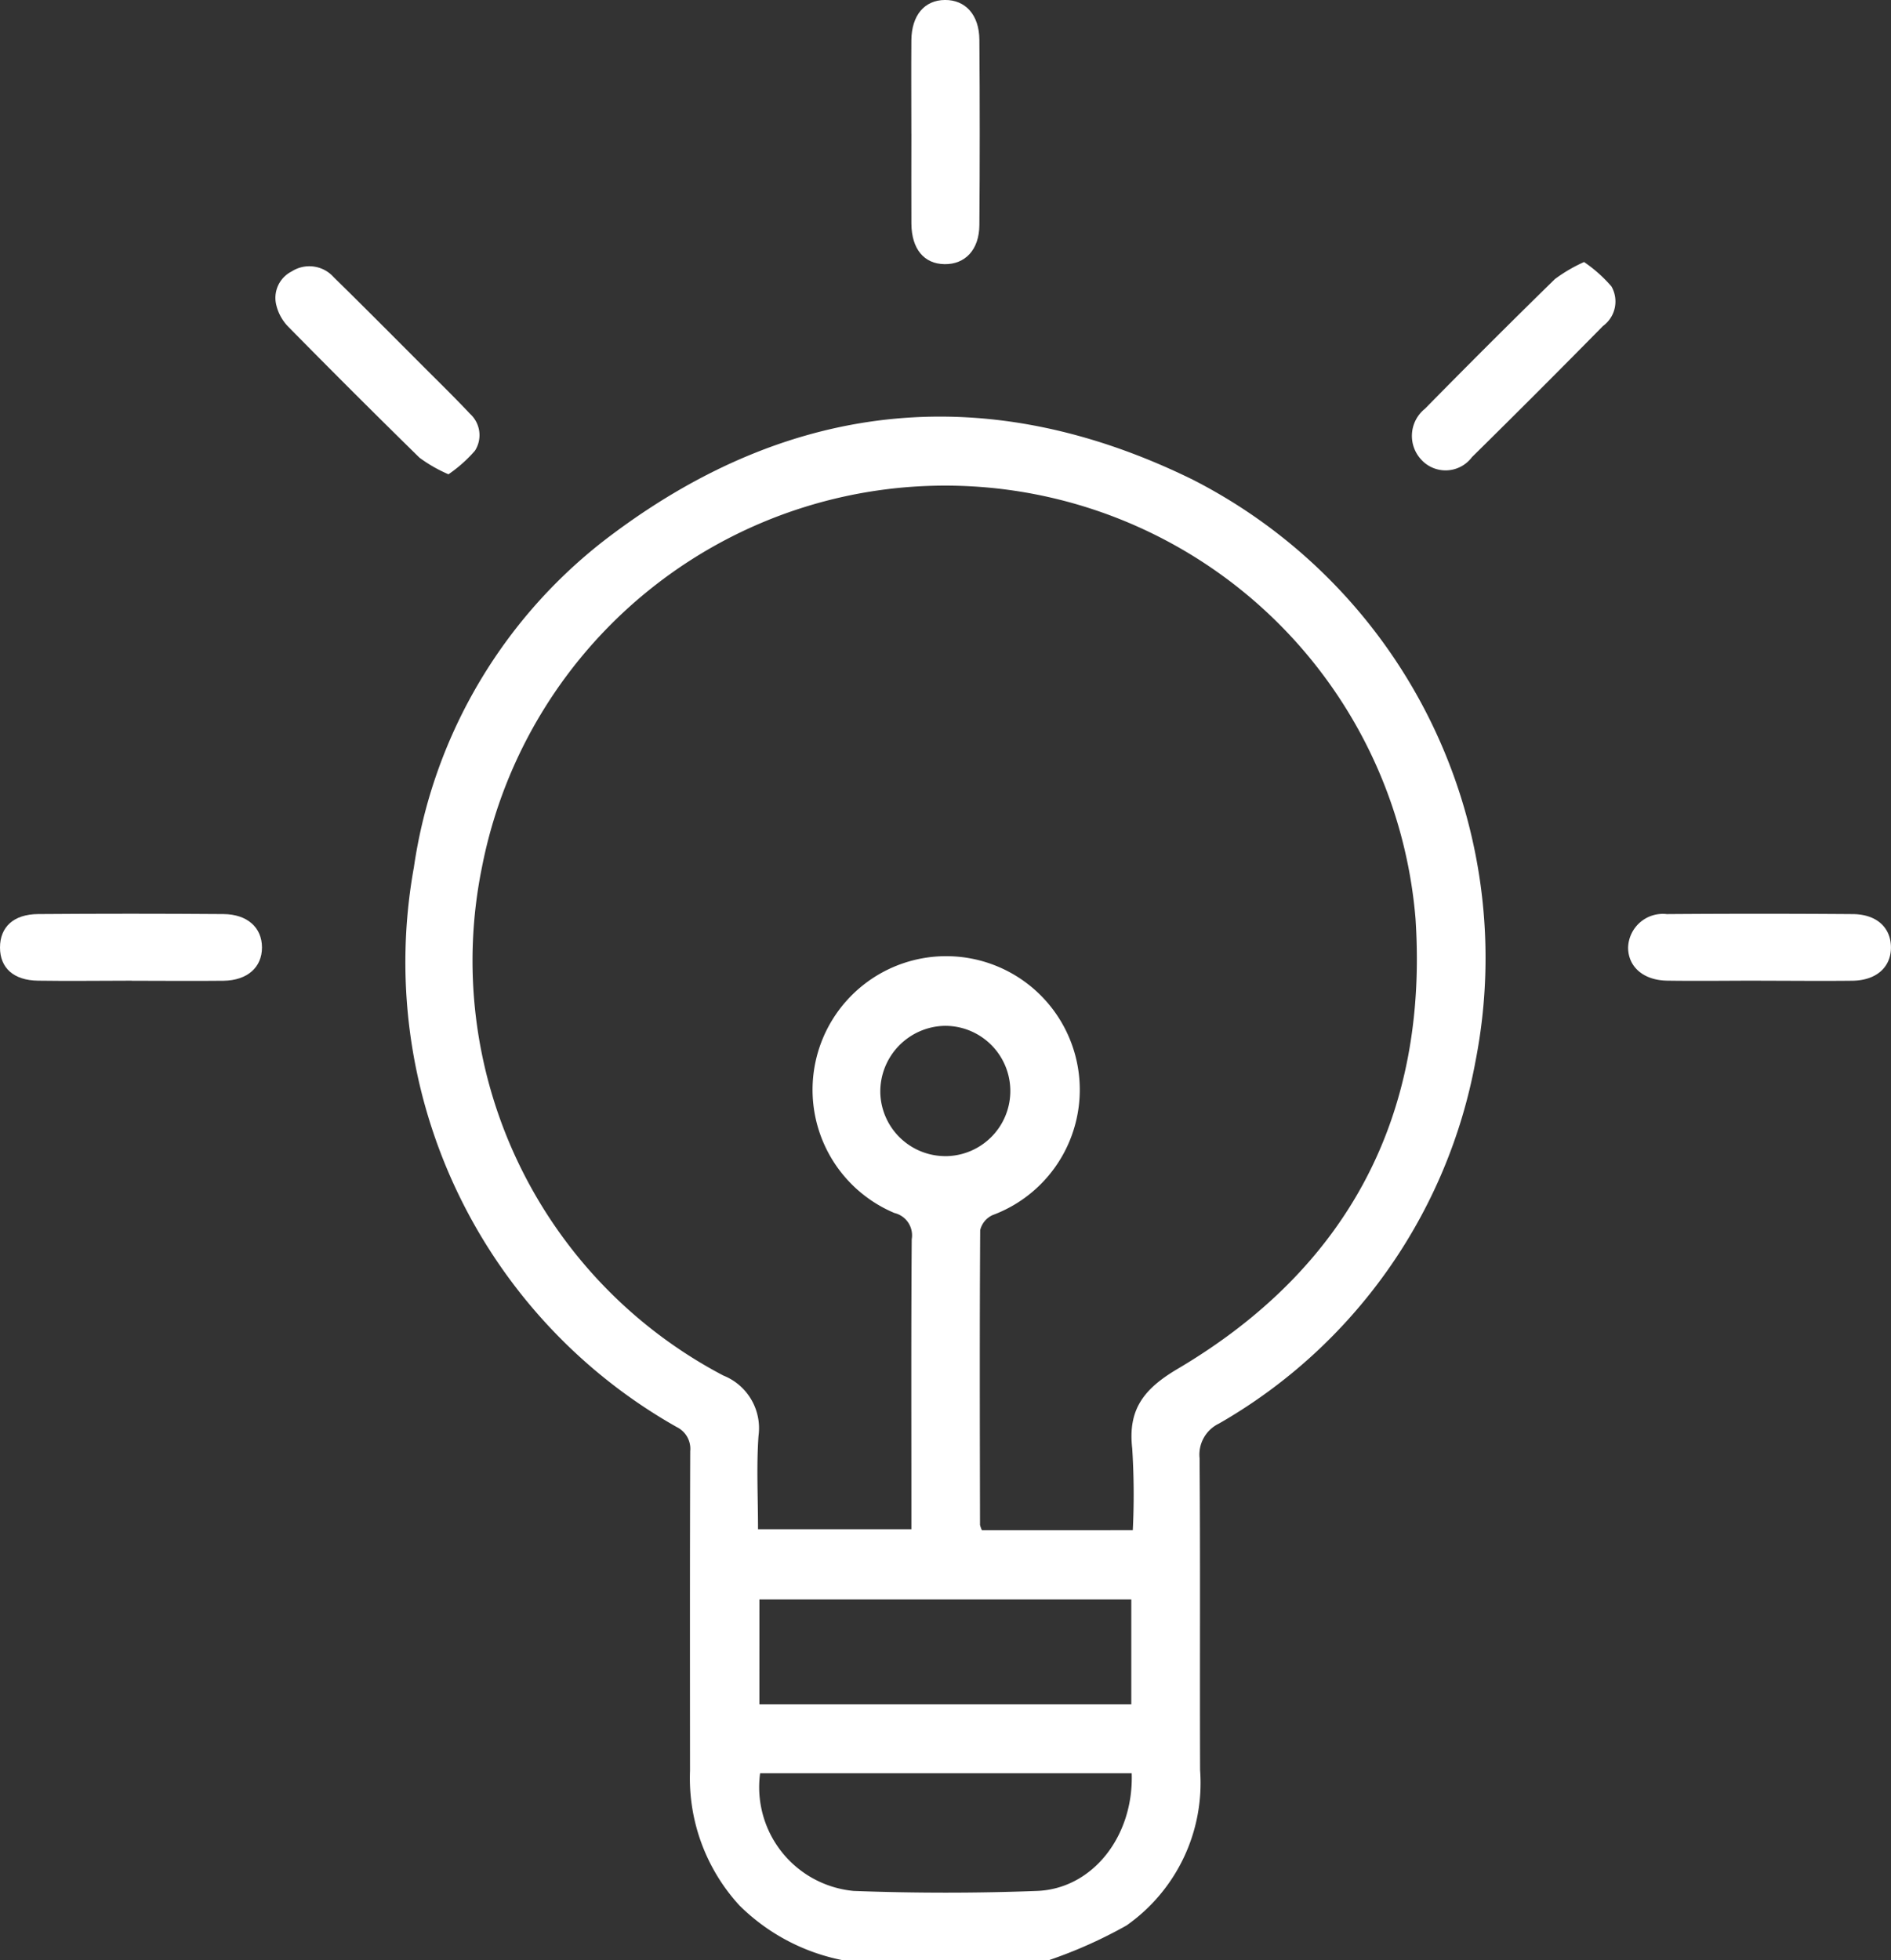
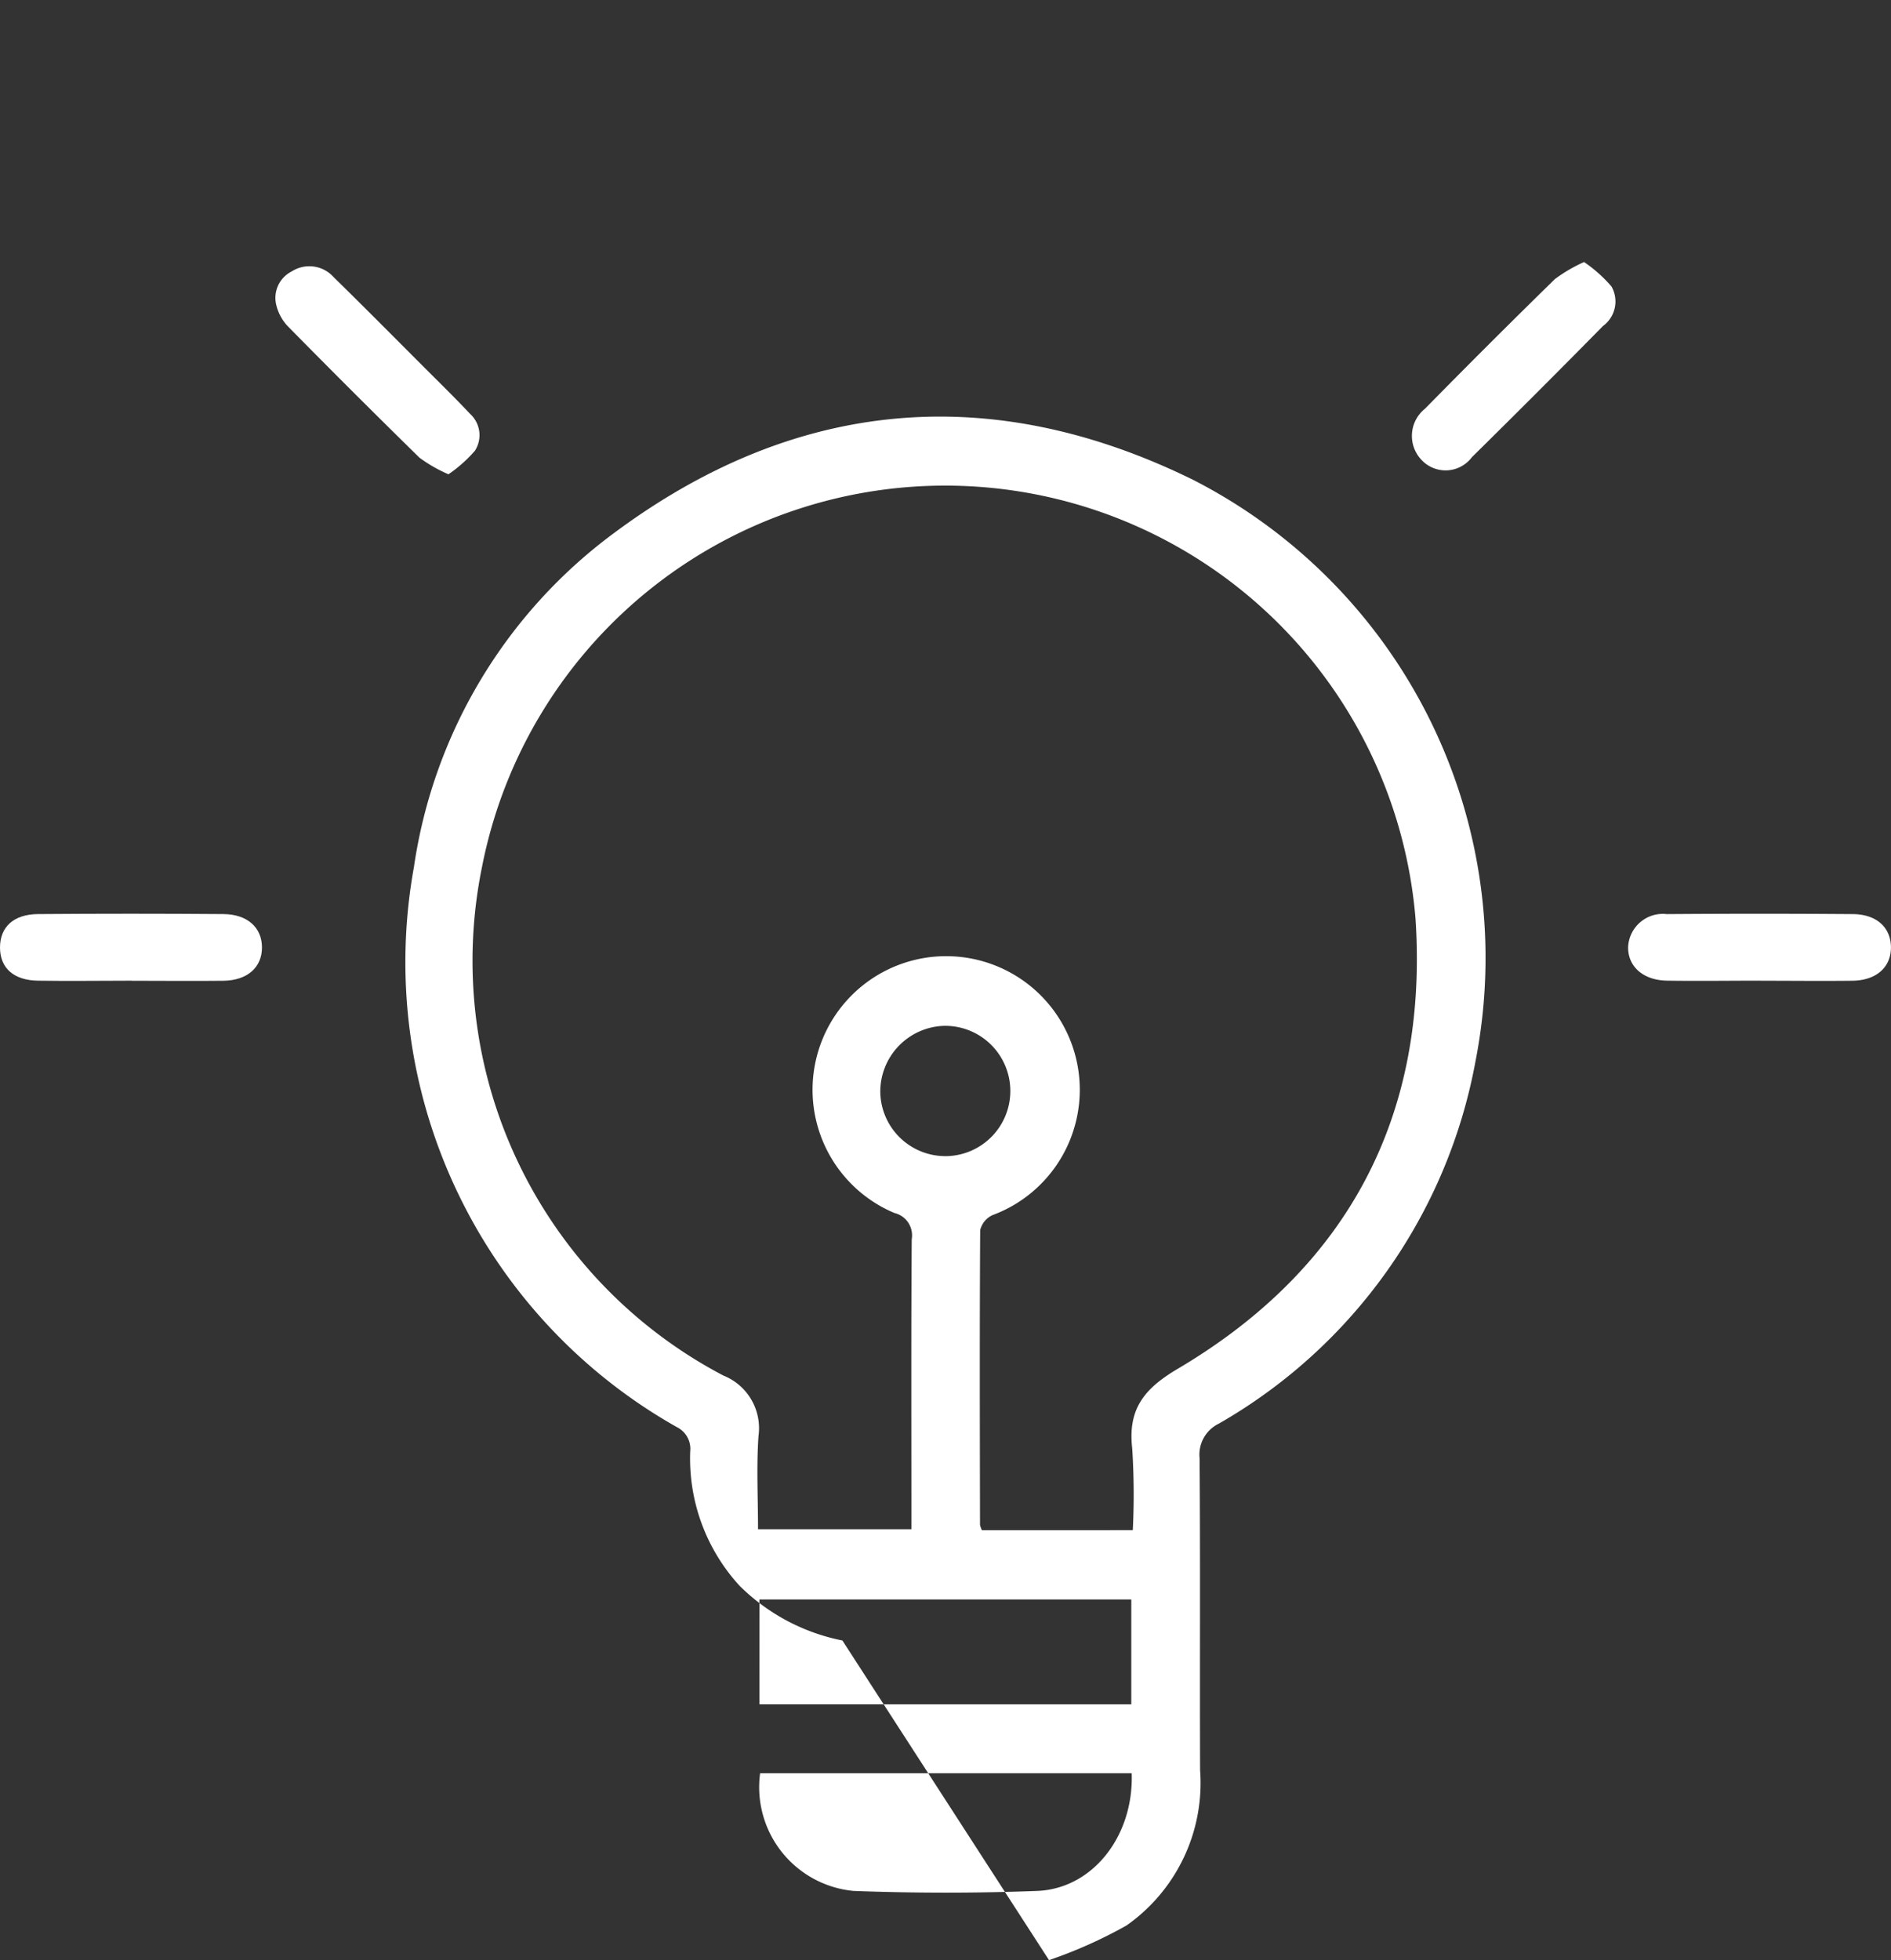
<svg xmlns="http://www.w3.org/2000/svg" id="Groupe_7382" data-name="Groupe 7382" width="74.161" height="76.865" viewBox="0 0 74.161 76.865">
  <rect x="0" y="0" width="74.161" height="76.865" fill="#333333" stroke="none" />
  <defs>
    <clipPath id="clip-path">
      <rect id="Rectangle_91" data-name="Rectangle 91" width="74.161" height="76.865" fill="#fff" />
    </clipPath>
  </defs>
  <g id="Groupe_7381" data-name="Groupe 7381" clip-path="url(#clip-path)">
-     <path id="Tracé_6176" data-name="Tracé 6176" d="M130.838,169.132a18.117,18.117,0,0,0,3.04-1.359,6.829,6.829,0,0,0,2.885-6.092c-.016-4.078.012-8.155-.02-12.233a1.35,1.35,0,0,1,.761-1.357,20.679,20.679,0,0,0,10.063-14.224,21.054,21.054,0,0,0-11.091-22.79c-7.945-3.9-15.613-3.177-22.7,2.095a19.839,19.839,0,0,0-7.847,13.111,20.932,20.932,0,0,0,10.307,21.944.95.95,0,0,1,.531.949c-.015,4.178-.01,8.355-.008,12.533a7.381,7.381,0,0,0,1.935,5.276,7.908,7.908,0,0,0,4.033,2.146Zm-2.631-16.858a.941.941,0,0,1-.075-.21c-.007-3.853-.018-7.706.007-11.559a.871.871,0,0,1,.49-.59,5.24,5.24,0,1,0-3.851-.08.9.9,0,0,1,.676,1.029c-.026,3.528-.013,7.056-.013,10.584v.788h-6.015c0-1.262-.065-2.466.019-3.661a2.222,2.222,0,0,0-1.377-2.366,18.366,18.366,0,0,1-9.467-19.943,18.509,18.509,0,0,1,36.61,2.018c.511,7.71-2.634,13.706-9.325,17.66-1.323.782-1.96,1.584-1.785,3.118a28.661,28.661,0,0,1,.023,3.211Zm-8.726,2.716h14.584V159.1H119.48Zm14.6,6.814c.082,2.467-1.533,4.532-3.713,4.615-2.395.091-4.8.089-7.193,0a4.086,4.086,0,0,1-3.667-4.615Zm-7.278-24.2a2.553,2.553,0,0,1-2.581-2.472,2.58,2.58,0,0,1,2.506-2.637,2.555,2.555,0,1,1,.075,5.11" transform="translate(-89.698 -92.267)" fill="#fff" />
-     <path id="Tracé_6177" data-name="Tracé 6177" d="M237.563,5.251c0,1.174-.007,2.348,0,3.521.008.992.495,1.576,1.3,1.587s1.359-.559,1.366-1.533q.028-3.634,0-7.267c-.007-.977-.546-1.565-1.349-1.56s-1.309.6-1.318,1.58c-.01,1.224,0,2.447,0,3.671" transform="translate(-201.82 0)" fill="#fff" />
+     <path id="Tracé_6176" data-name="Tracé 6176" d="M130.838,169.132a18.117,18.117,0,0,0,3.04-1.359,6.829,6.829,0,0,0,2.885-6.092c-.016-4.078.012-8.155-.02-12.233a1.35,1.35,0,0,1,.761-1.357,20.679,20.679,0,0,0,10.063-14.224,21.054,21.054,0,0,0-11.091-22.79c-7.945-3.9-15.613-3.177-22.7,2.095a19.839,19.839,0,0,0-7.847,13.111,20.932,20.932,0,0,0,10.307,21.944.95.95,0,0,1,.531.949a7.381,7.381,0,0,0,1.935,5.276,7.908,7.908,0,0,0,4.033,2.146Zm-2.631-16.858a.941.941,0,0,1-.075-.21c-.007-3.853-.018-7.706.007-11.559a.871.871,0,0,1,.49-.59,5.24,5.24,0,1,0-3.851-.08.9.9,0,0,1,.676,1.029c-.026,3.528-.013,7.056-.013,10.584v.788h-6.015c0-1.262-.065-2.466.019-3.661a2.222,2.222,0,0,0-1.377-2.366,18.366,18.366,0,0,1-9.467-19.943,18.509,18.509,0,0,1,36.61,2.018c.511,7.71-2.634,13.706-9.325,17.66-1.323.782-1.96,1.584-1.785,3.118a28.661,28.661,0,0,1,.023,3.211Zm-8.726,2.716h14.584V159.1H119.48Zm14.6,6.814c.082,2.467-1.533,4.532-3.713,4.615-2.395.091-4.8.089-7.193,0a4.086,4.086,0,0,1-3.667-4.615Zm-7.278-24.2a2.553,2.553,0,0,1-2.581-2.472,2.58,2.58,0,0,1,2.506-2.637,2.555,2.555,0,1,1,.075,5.11" transform="translate(-89.698 -92.267)" fill="#fff" />
    <path id="Tracé_6178" data-name="Tracé 6178" d="M374.746,77.561a5.44,5.44,0,0,0,1.037-.923,1.13,1.13,0,0,0-.193-1.448c-.6-.639-1.225-1.248-1.843-1.867-1.166-1.167-2.327-2.339-3.506-3.493a1.278,1.278,0,0,0-1.644-.223,1.162,1.162,0,0,0-.6,1.337,1.817,1.817,0,0,0,.463.829q2.551,2.592,5.148,5.138a5.678,5.678,0,0,0,1.135.65" transform="translate(-357.157 -58.963)" fill="#fff" />
    <path id="Tracé_6179" data-name="Tracé 6179" d="M78.462,68.29a6.044,6.044,0,0,0-1.149.671q-2.572,2.515-5.093,5.082a1.364,1.364,0,0,0-.147,2,1.29,1.29,0,0,0,1.987-.1Q76.653,73.388,79.2,70.8a1.189,1.189,0,0,0,.329-1.553,5.556,5.556,0,0,0-1.071-.954" transform="translate(-16.333 -58.017)" fill="#fff" />
    <path id="Tracé_6180" data-name="Tracé 6180" d="M5.208,240.79c1.2,0,2.4.014,3.6,0,.932-.015,1.505-.536,1.5-1.313s-.567-1.3-1.514-1.3q-3.639-.027-7.279,0A1.362,1.362,0,0,0,0,239.487c0,.757.6,1.286,1.531,1.3,1.226.018,2.451,0,3.677,0" transform="translate(63.851 -202.331)" fill="#fff" />
    <path id="Tracé_6181" data-name="Tracé 6181" d="M429.862,240.789c1.2,0,2.4.014,3.6,0,.936-.014,1.506-.529,1.505-1.307s-.57-1.3-1.509-1.308q-3.638-.028-7.275,0c-.961.008-1.49.51-1.49,1.312s.536,1.289,1.494,1.3c1.225.019,2.45,0,3.675,0" transform="translate(-424.693 -202.329)" fill="#fff" />
  </g>
</svg>